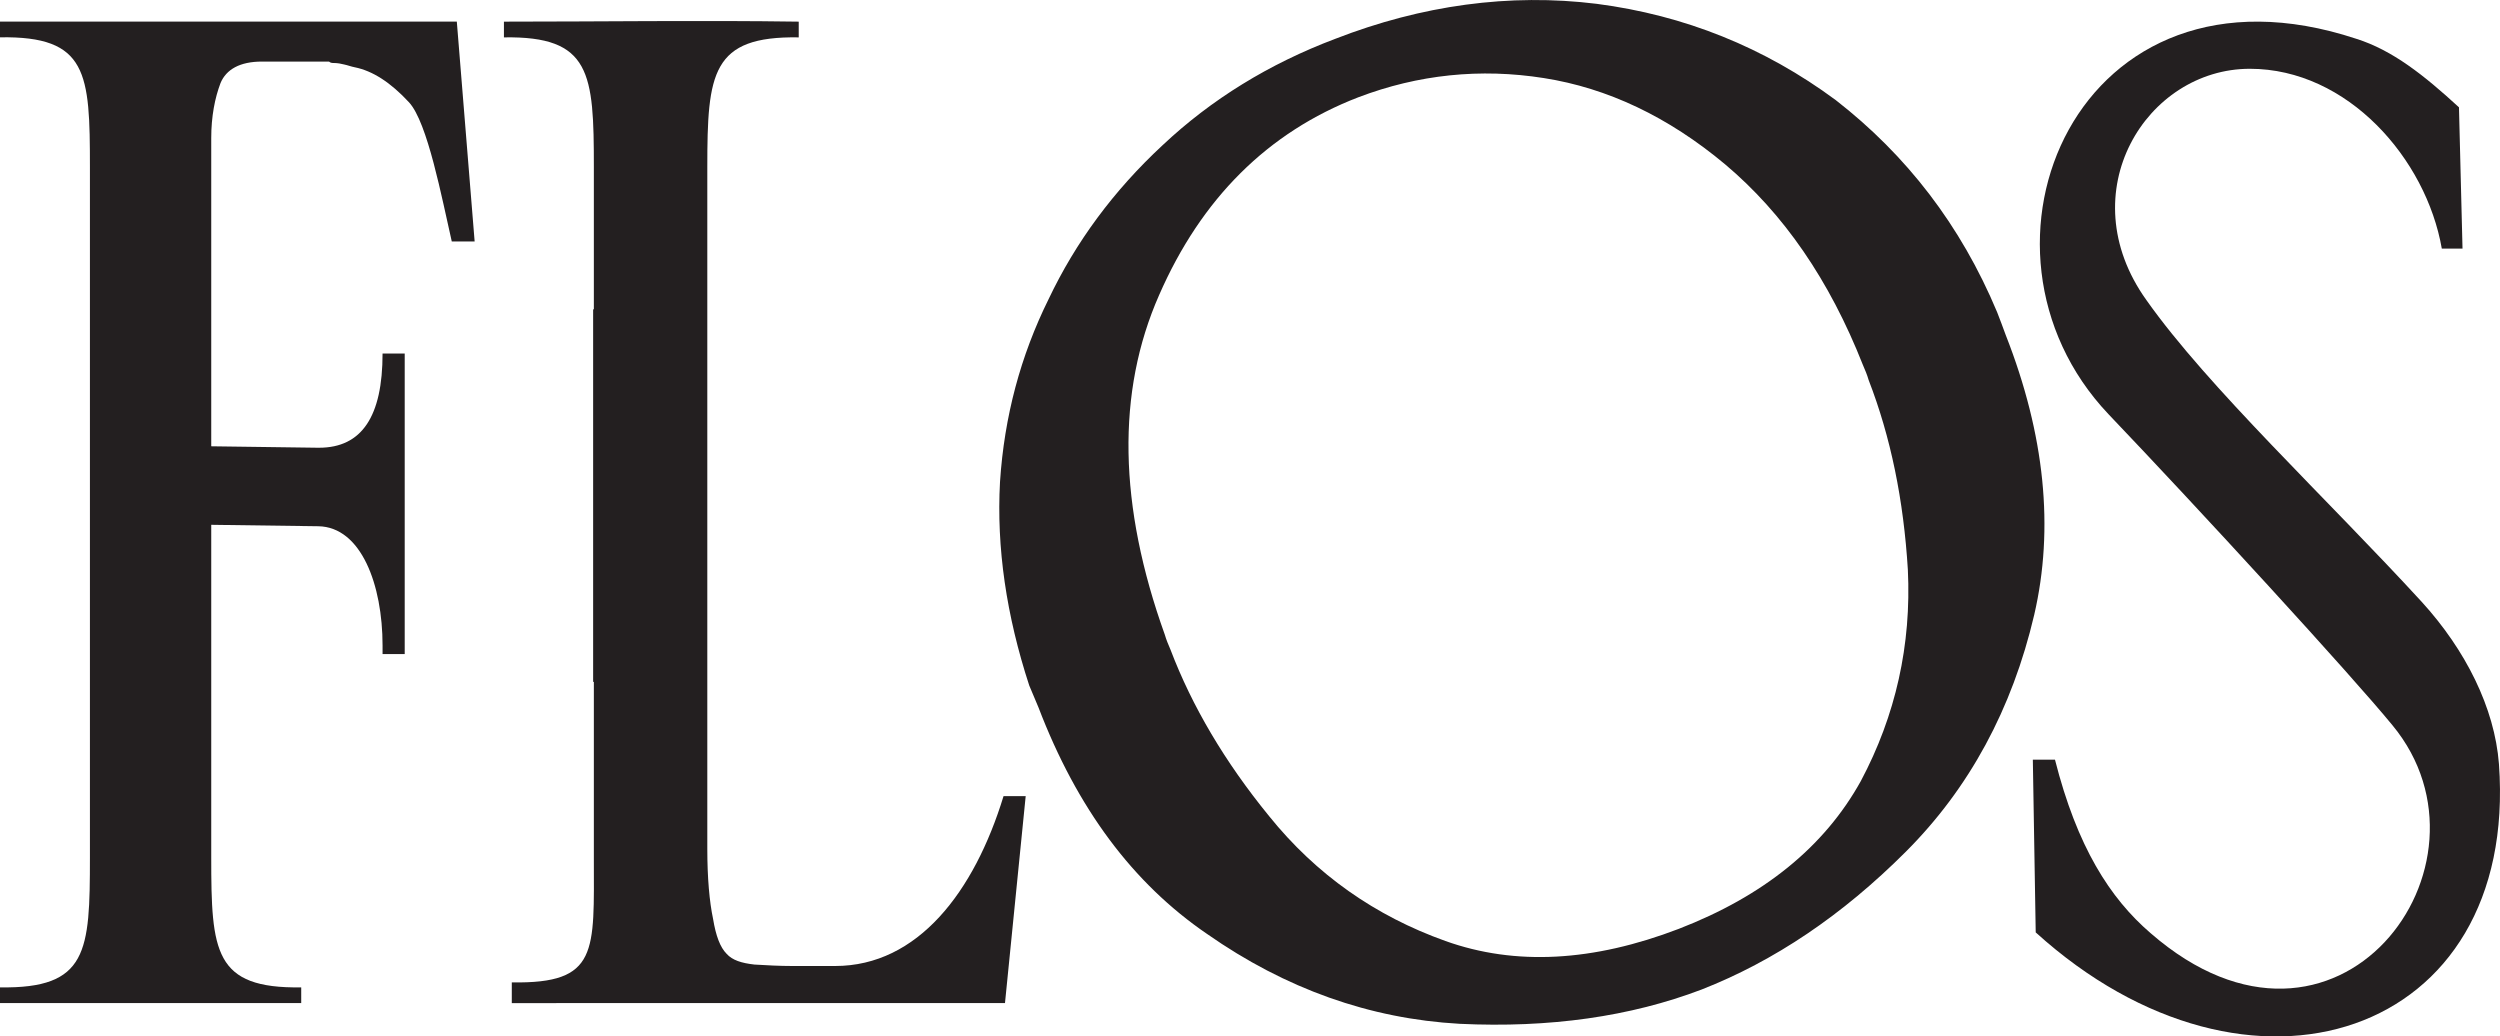
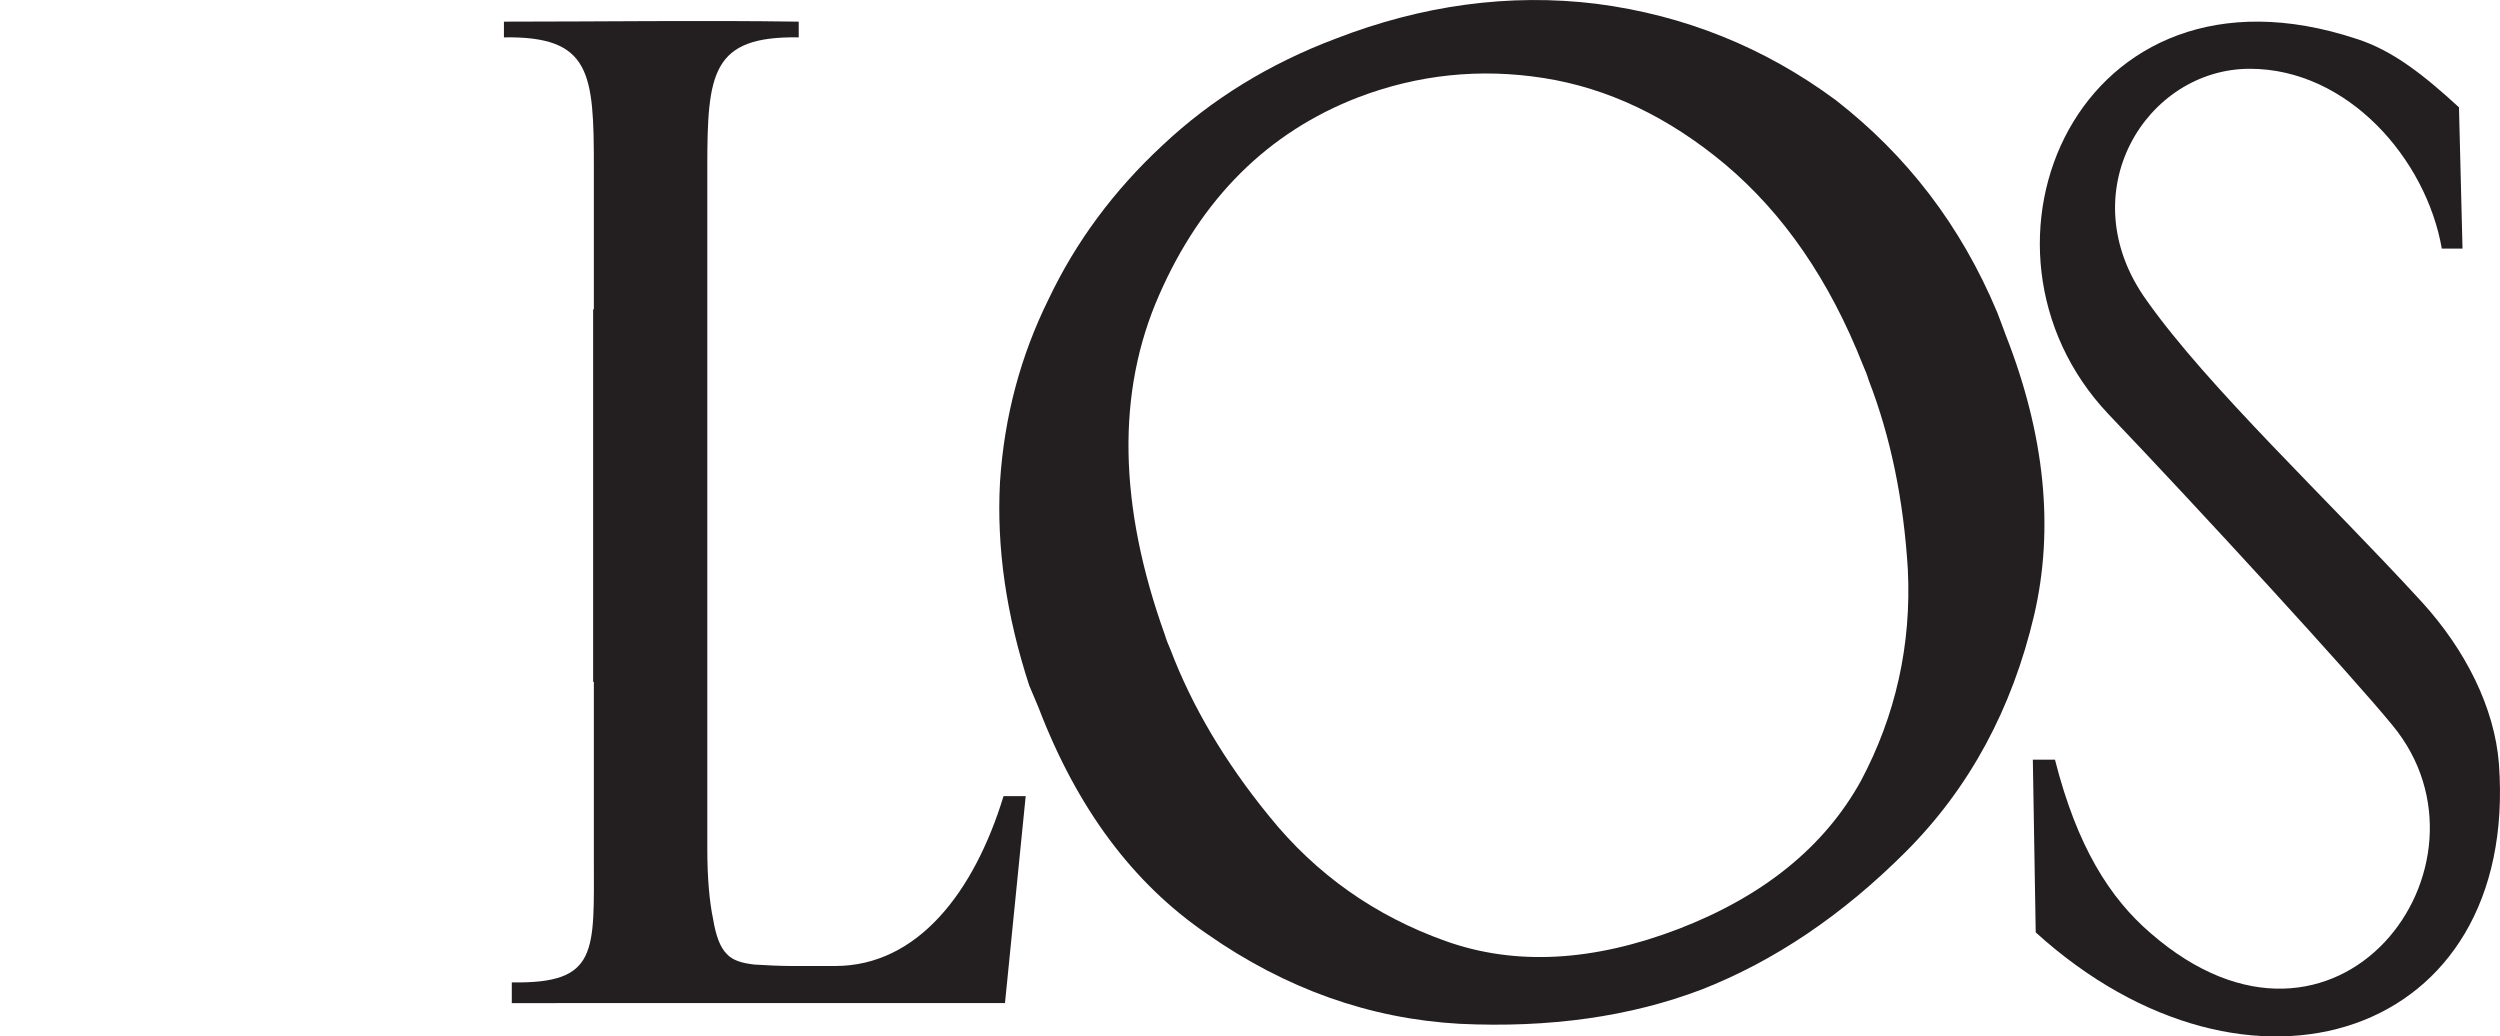
<svg xmlns="http://www.w3.org/2000/svg" version="1.1" x="0px" y="0px" width="45.15px" height="18.718px" viewBox="0 0 45.15 18.718" enable-background="new 0 0 45.15 18.718" xml:space="preserve">
  <defs>
</defs>
  <g>
    <path fill="#231F20" d="M24.531,1.757c-1.638,0.632-2.836,1.831-3.597,3.571c-0.773,1.753-0.735,3.803,0.103,6.136   c0.026,0.09,0.064,0.181,0.103,0.271c0.387,1.018,0.98,2.024,1.779,3.003c0.851,1.057,1.921,1.805,3.184,2.256   c1.263,0.452,2.669,0.374,4.216-0.219c1.534-0.593,2.629-1.482,3.287-2.668c0.631-1.186,0.915-2.462,0.85-3.816   c-0.077-1.263-0.309-2.397-0.709-3.429c-0.025-0.09-0.064-0.18-0.103-0.271c-0.605-1.534-1.431-2.732-2.487-3.622   c-1.032-0.863-2.128-1.379-3.275-1.559C26.735,1.229,25.614,1.345,24.531,1.757 M30.731,17.871c-1.289,0.49-2.746,0.696-4.37,0.619   c-1.624-0.091-3.145-0.632-4.563-1.624c-1.341-0.916-2.346-2.269-3.042-4.087c-0.052-0.129-0.116-0.271-0.168-0.399   c-0.413-1.264-0.593-2.488-0.528-3.675c0.077-1.185,0.373-2.281,0.876-3.299c0.49-1.032,1.173-1.96,2.062-2.785   c0.877-0.825,1.921-1.469,3.12-1.921c1.56-0.606,3.145-0.825,4.718-0.631c1.586,0.206,3.03,0.786,4.319,1.74   c1.276,0.993,2.255,2.256,2.913,3.829c0.051,0.129,0.103,0.27,0.155,0.412c0.709,1.805,0.876,3.494,0.515,5.053   c-0.399,1.702-1.173,3.133-2.32,4.28S32.046,17.355,30.731,17.871" />
    <path fill="#231F20" d="M36.713,13.72h0.4c0.399,1.573,0.992,2.501,1.727,3.133c3.364,2.926,6.445-1.238,4.37-3.752   c-0.748-0.915-3.506-3.918-5.13-5.62c-2.849-3.004-0.555-8.444,4.473-6.781c0.657,0.207,1.224,0.658,1.856,1.238l0.064,2.552   h-0.374c-0.283-1.624-1.701-3.248-3.467-3.248c-1.869,0-3.261,2.23-1.869,4.176c1.109,1.573,3.274,3.597,4.975,5.453   c0.787,0.864,1.315,1.908,1.393,2.927c0.361,4.949-4.512,6.535-8.366,3.041L36.713,13.72z" />
-     <path fill="#231F20" d="M1.624,13.075v-2.823V3.02c0-1.702-0.039-2.372-1.624-2.346V0.39h8.25l0.322,3.971H8.159   c-0.18-0.787-0.438-2.153-0.773-2.514S6.729,1.28,6.407,1.215C6.342,1.203,6.278,1.177,6.213,1.164   c-0.051-0.013-0.116-0.026-0.18-0.026c-0.026,0-0.065,0-0.091-0.026H5.801h-1.07c-0.4,0-0.645,0.142-0.748,0.387   C3.88,1.77,3.815,2.105,3.815,2.492V8.06l1.921,0.026h0.026c0.774,0,1.147-0.567,1.147-1.701h0.4v5.427h-0.4v-0.155   c0-1.096-0.386-2.14-1.16-2.153L3.815,9.478v0.774v3.571v1.663c0,1.701,0.052,2.371,1.625,2.346v0.283H2.849H2.333H1.856H0v-0.283   c1.585,0.025,1.624-0.645,1.624-2.346V13.075z" />
    <path fill="#231F20" d="M10.712,12.315V5.586h0.013V3.021c0-1.702-0.052-2.372-1.624-2.346V0.391c1.766,0,3.557-0.026,5.324,0   v0.284c-1.573-0.026-1.651,0.644-1.651,2.346V7.52v0.734v7.077c0,0.529,0.039,0.954,0.104,1.264   c0.051,0.309,0.129,0.515,0.245,0.631c0.103,0.116,0.27,0.168,0.502,0.194c0.219,0.013,0.451,0.026,0.683,0.026h0.774   c1.495,0,2.514-1.341,3.042-3.068h0.4l-0.374,3.738h-5.943h-0.953H9.243v-0.374c1.572,0.026,1.482-0.554,1.482-2.256v-3.171H10.712   z" />
  </g>
</svg>